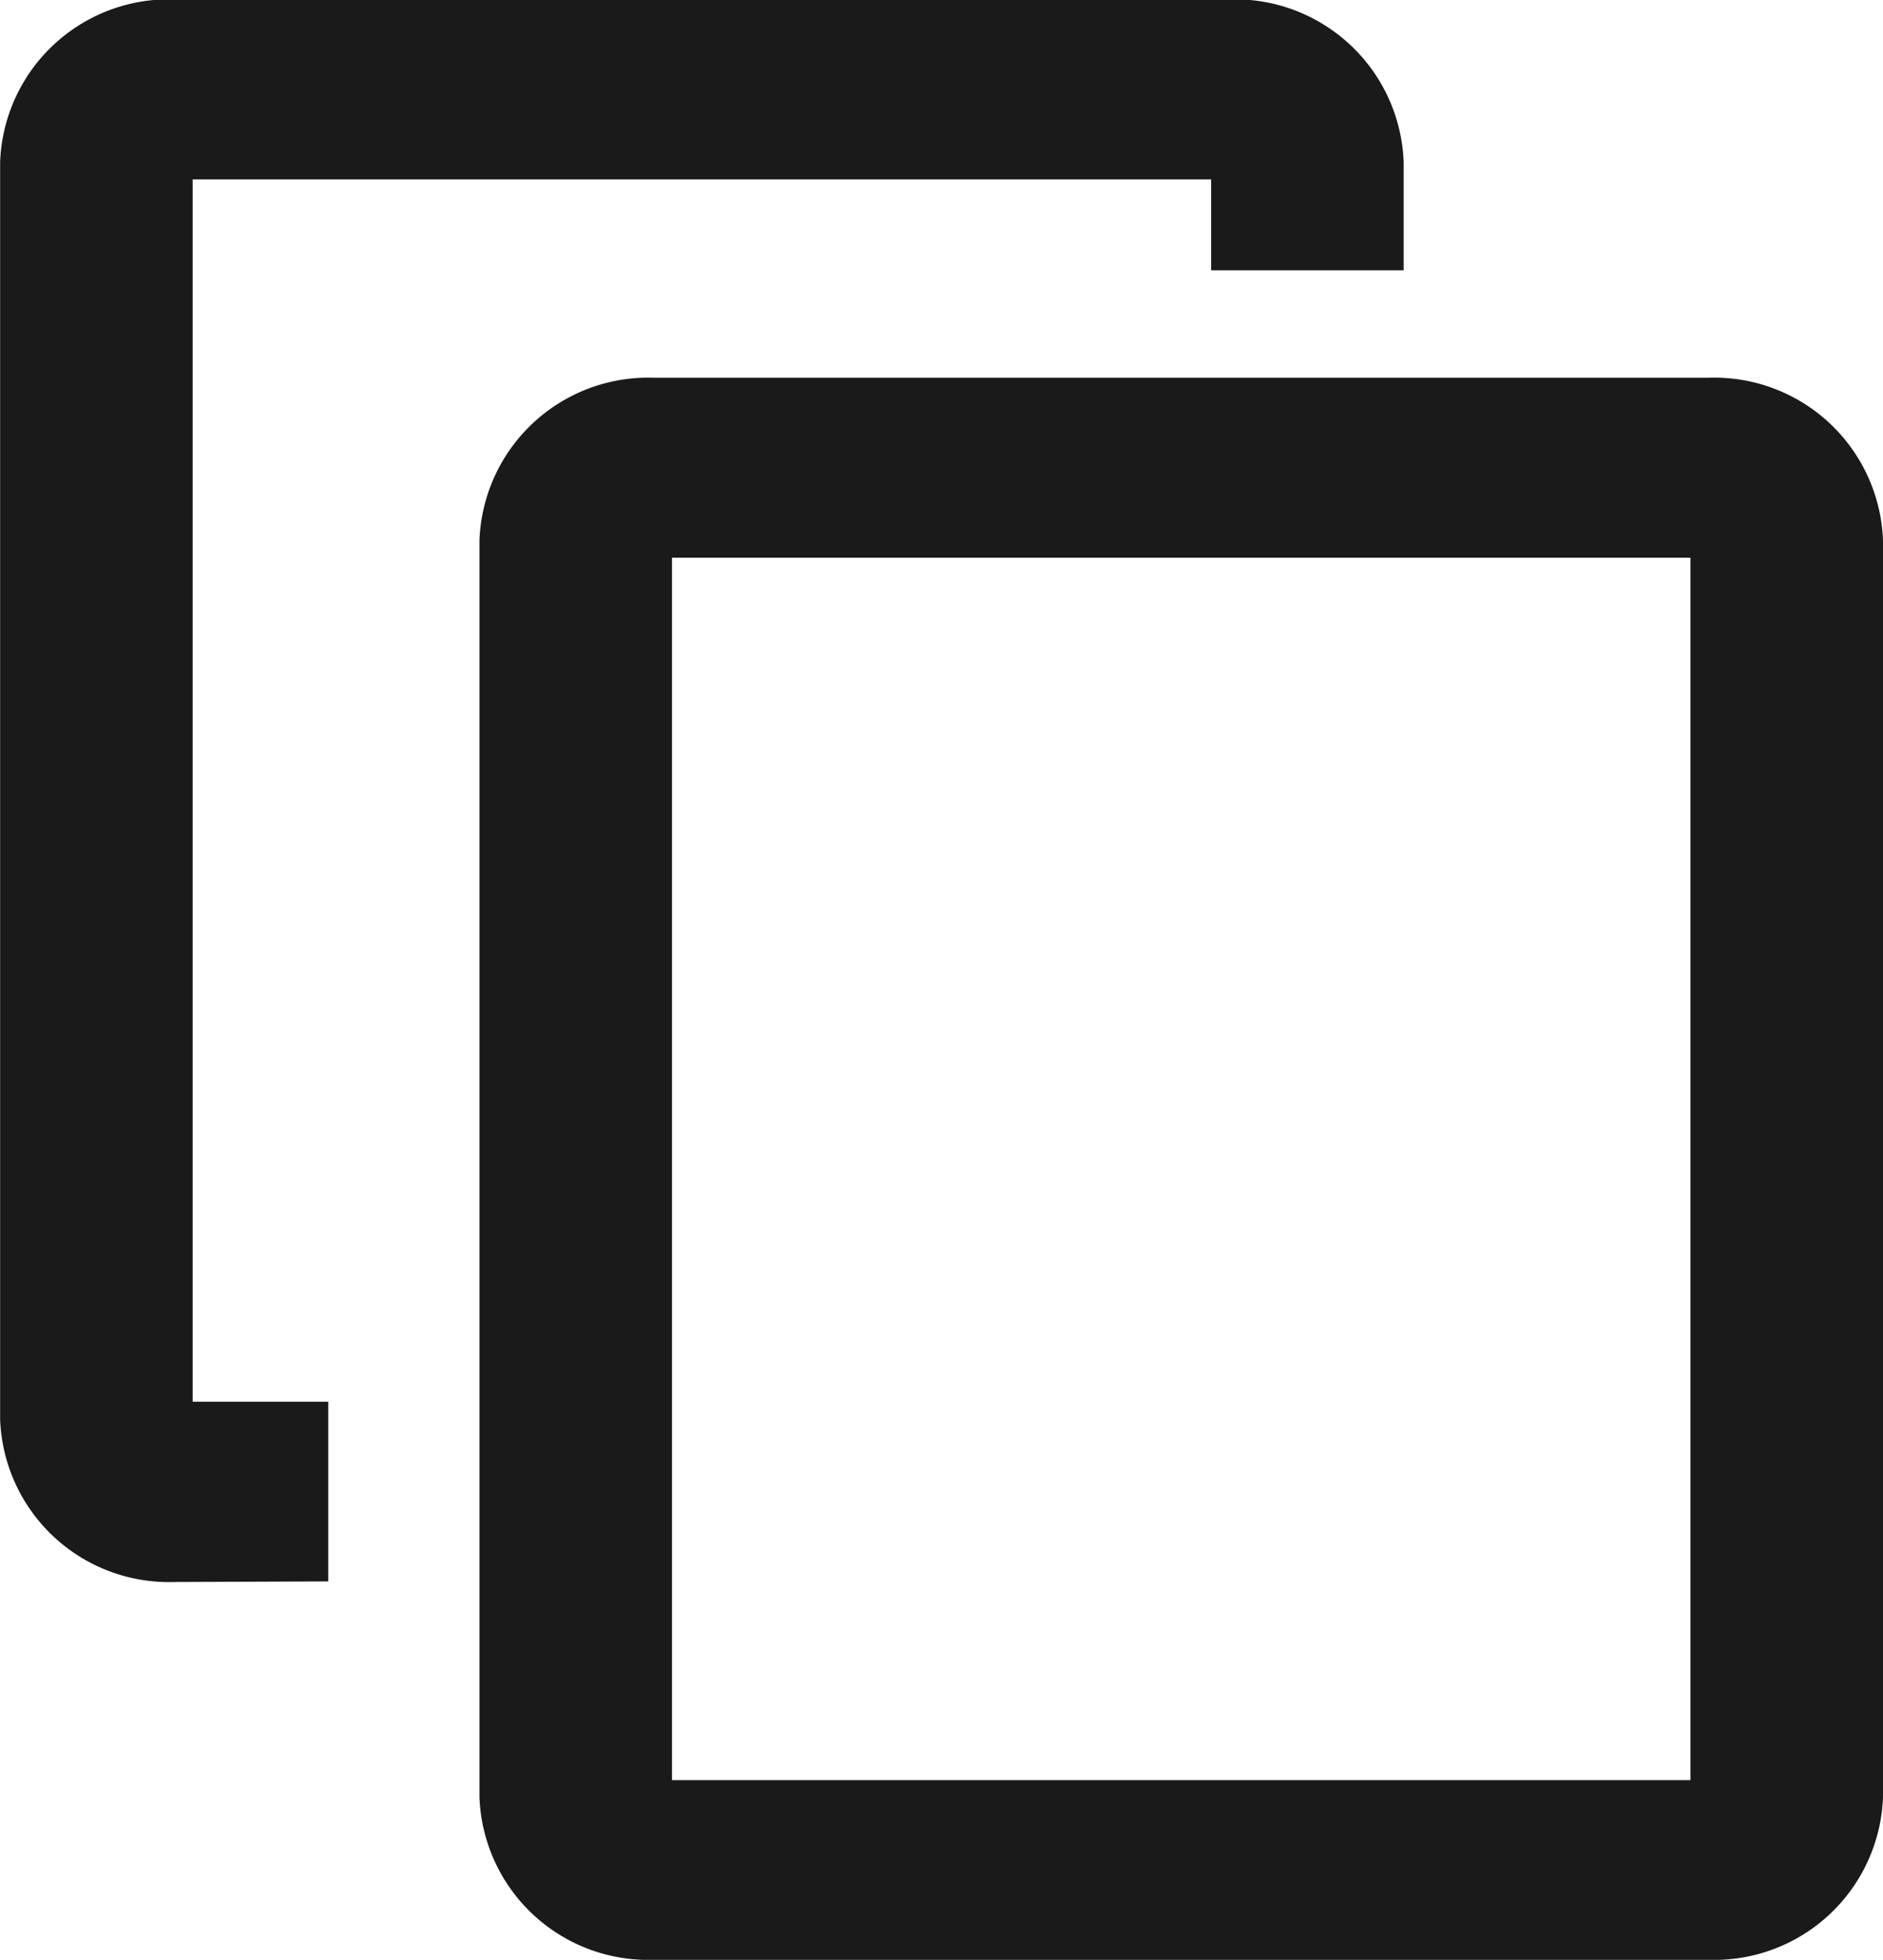
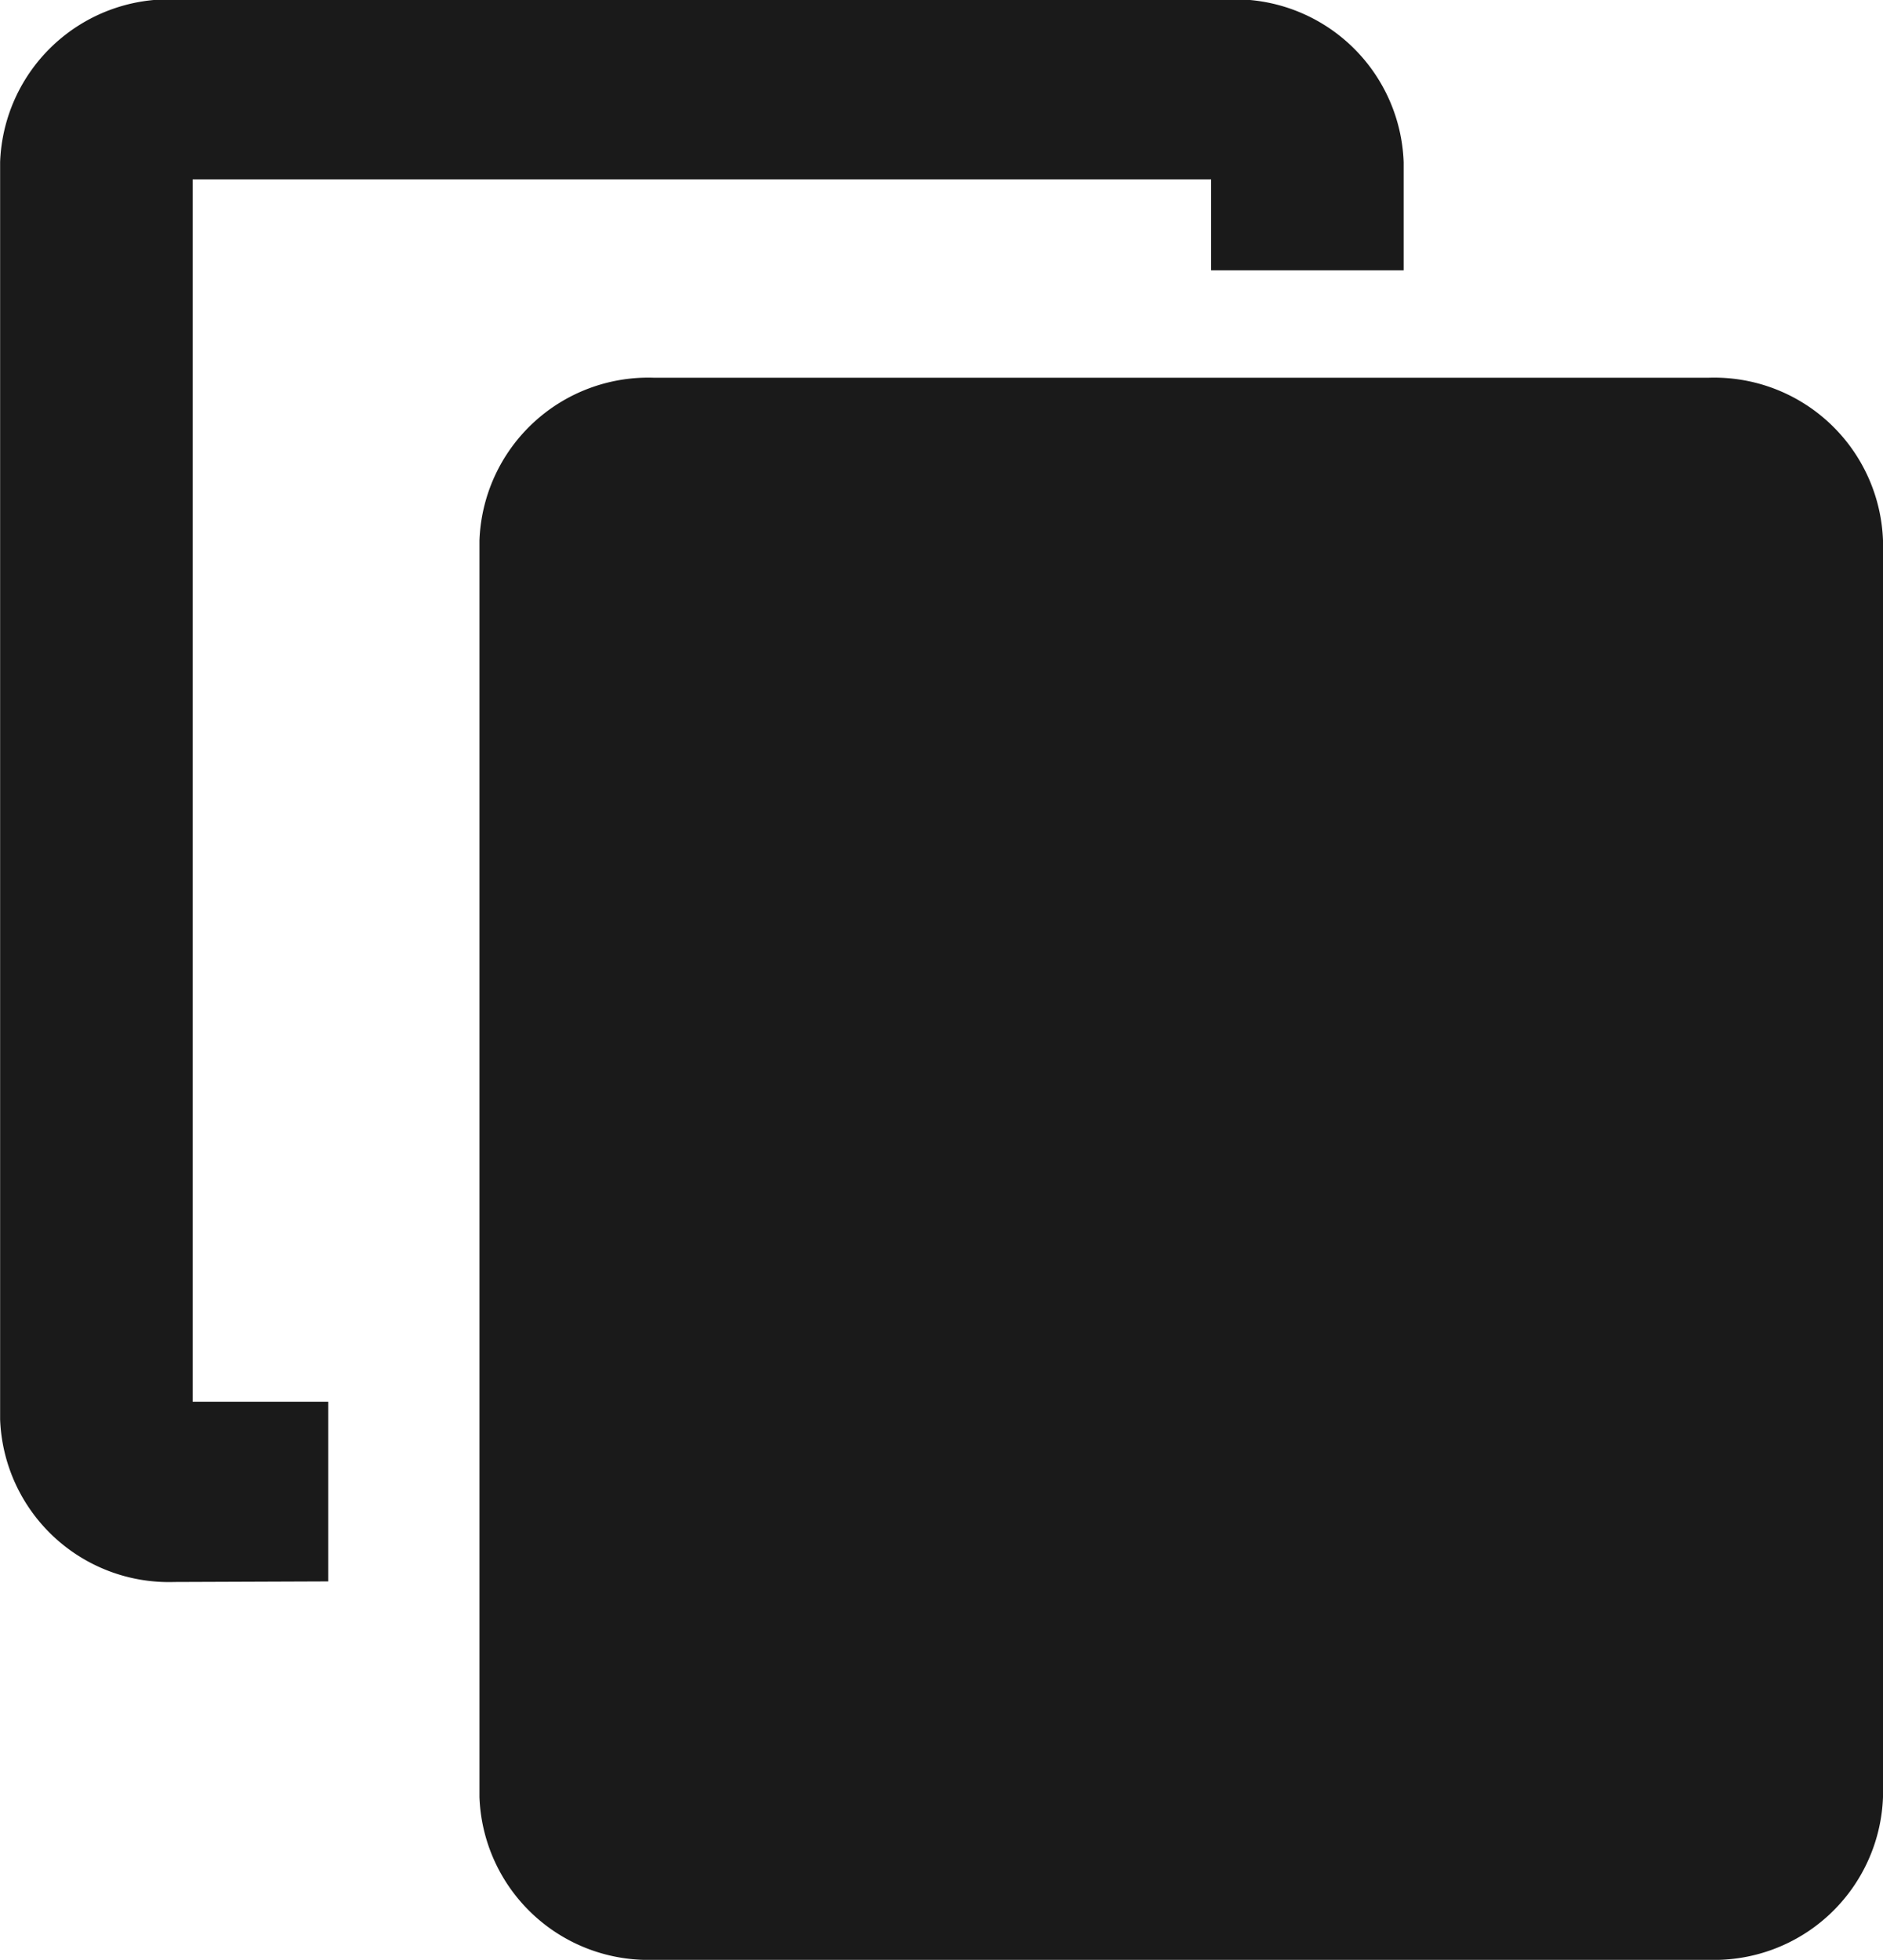
<svg xmlns="http://www.w3.org/2000/svg" width="16" height="16.645" viewBox="0 0 16 16.645">
-   <path id="icon_copy" d="M-227.446-196.032a1.435,1.435,0,0,1-1.48-1.382v-10.673a1.435,1.435,0,0,1,1.48-1.382h8.966a1.435,1.435,0,0,1,1.48,1.382v10.673a1.435,1.435,0,0,1-1.48,1.382Zm.156-1.526h8.654v-10.382h-8.654Zm-4.229-1.683a1.435,1.435,0,0,1-1.48-1.382V-211.3a1.435,1.435,0,0,1,1.48-1.382h8.966a1.435,1.435,0,0,1,1.48,1.382v.919h-1.636v-.773h-8.654v10.382h1.152v1.526Z" transform="translate(233 212.677)" fill="#1a1a1a" />
+   <path id="icon_copy" d="M-227.446-196.032a1.435,1.435,0,0,1-1.48-1.382v-10.673a1.435,1.435,0,0,1,1.48-1.382h8.966a1.435,1.435,0,0,1,1.48,1.382v10.673a1.435,1.435,0,0,1-1.48,1.382Zm.156-1.526h8.654h-8.654Zm-4.229-1.683a1.435,1.435,0,0,1-1.48-1.382V-211.3a1.435,1.435,0,0,1,1.48-1.382h8.966a1.435,1.435,0,0,1,1.48,1.382v.919h-1.636v-.773h-8.654v10.382h1.152v1.526Z" transform="translate(233 212.677)" fill="#1a1a1a" />
</svg>